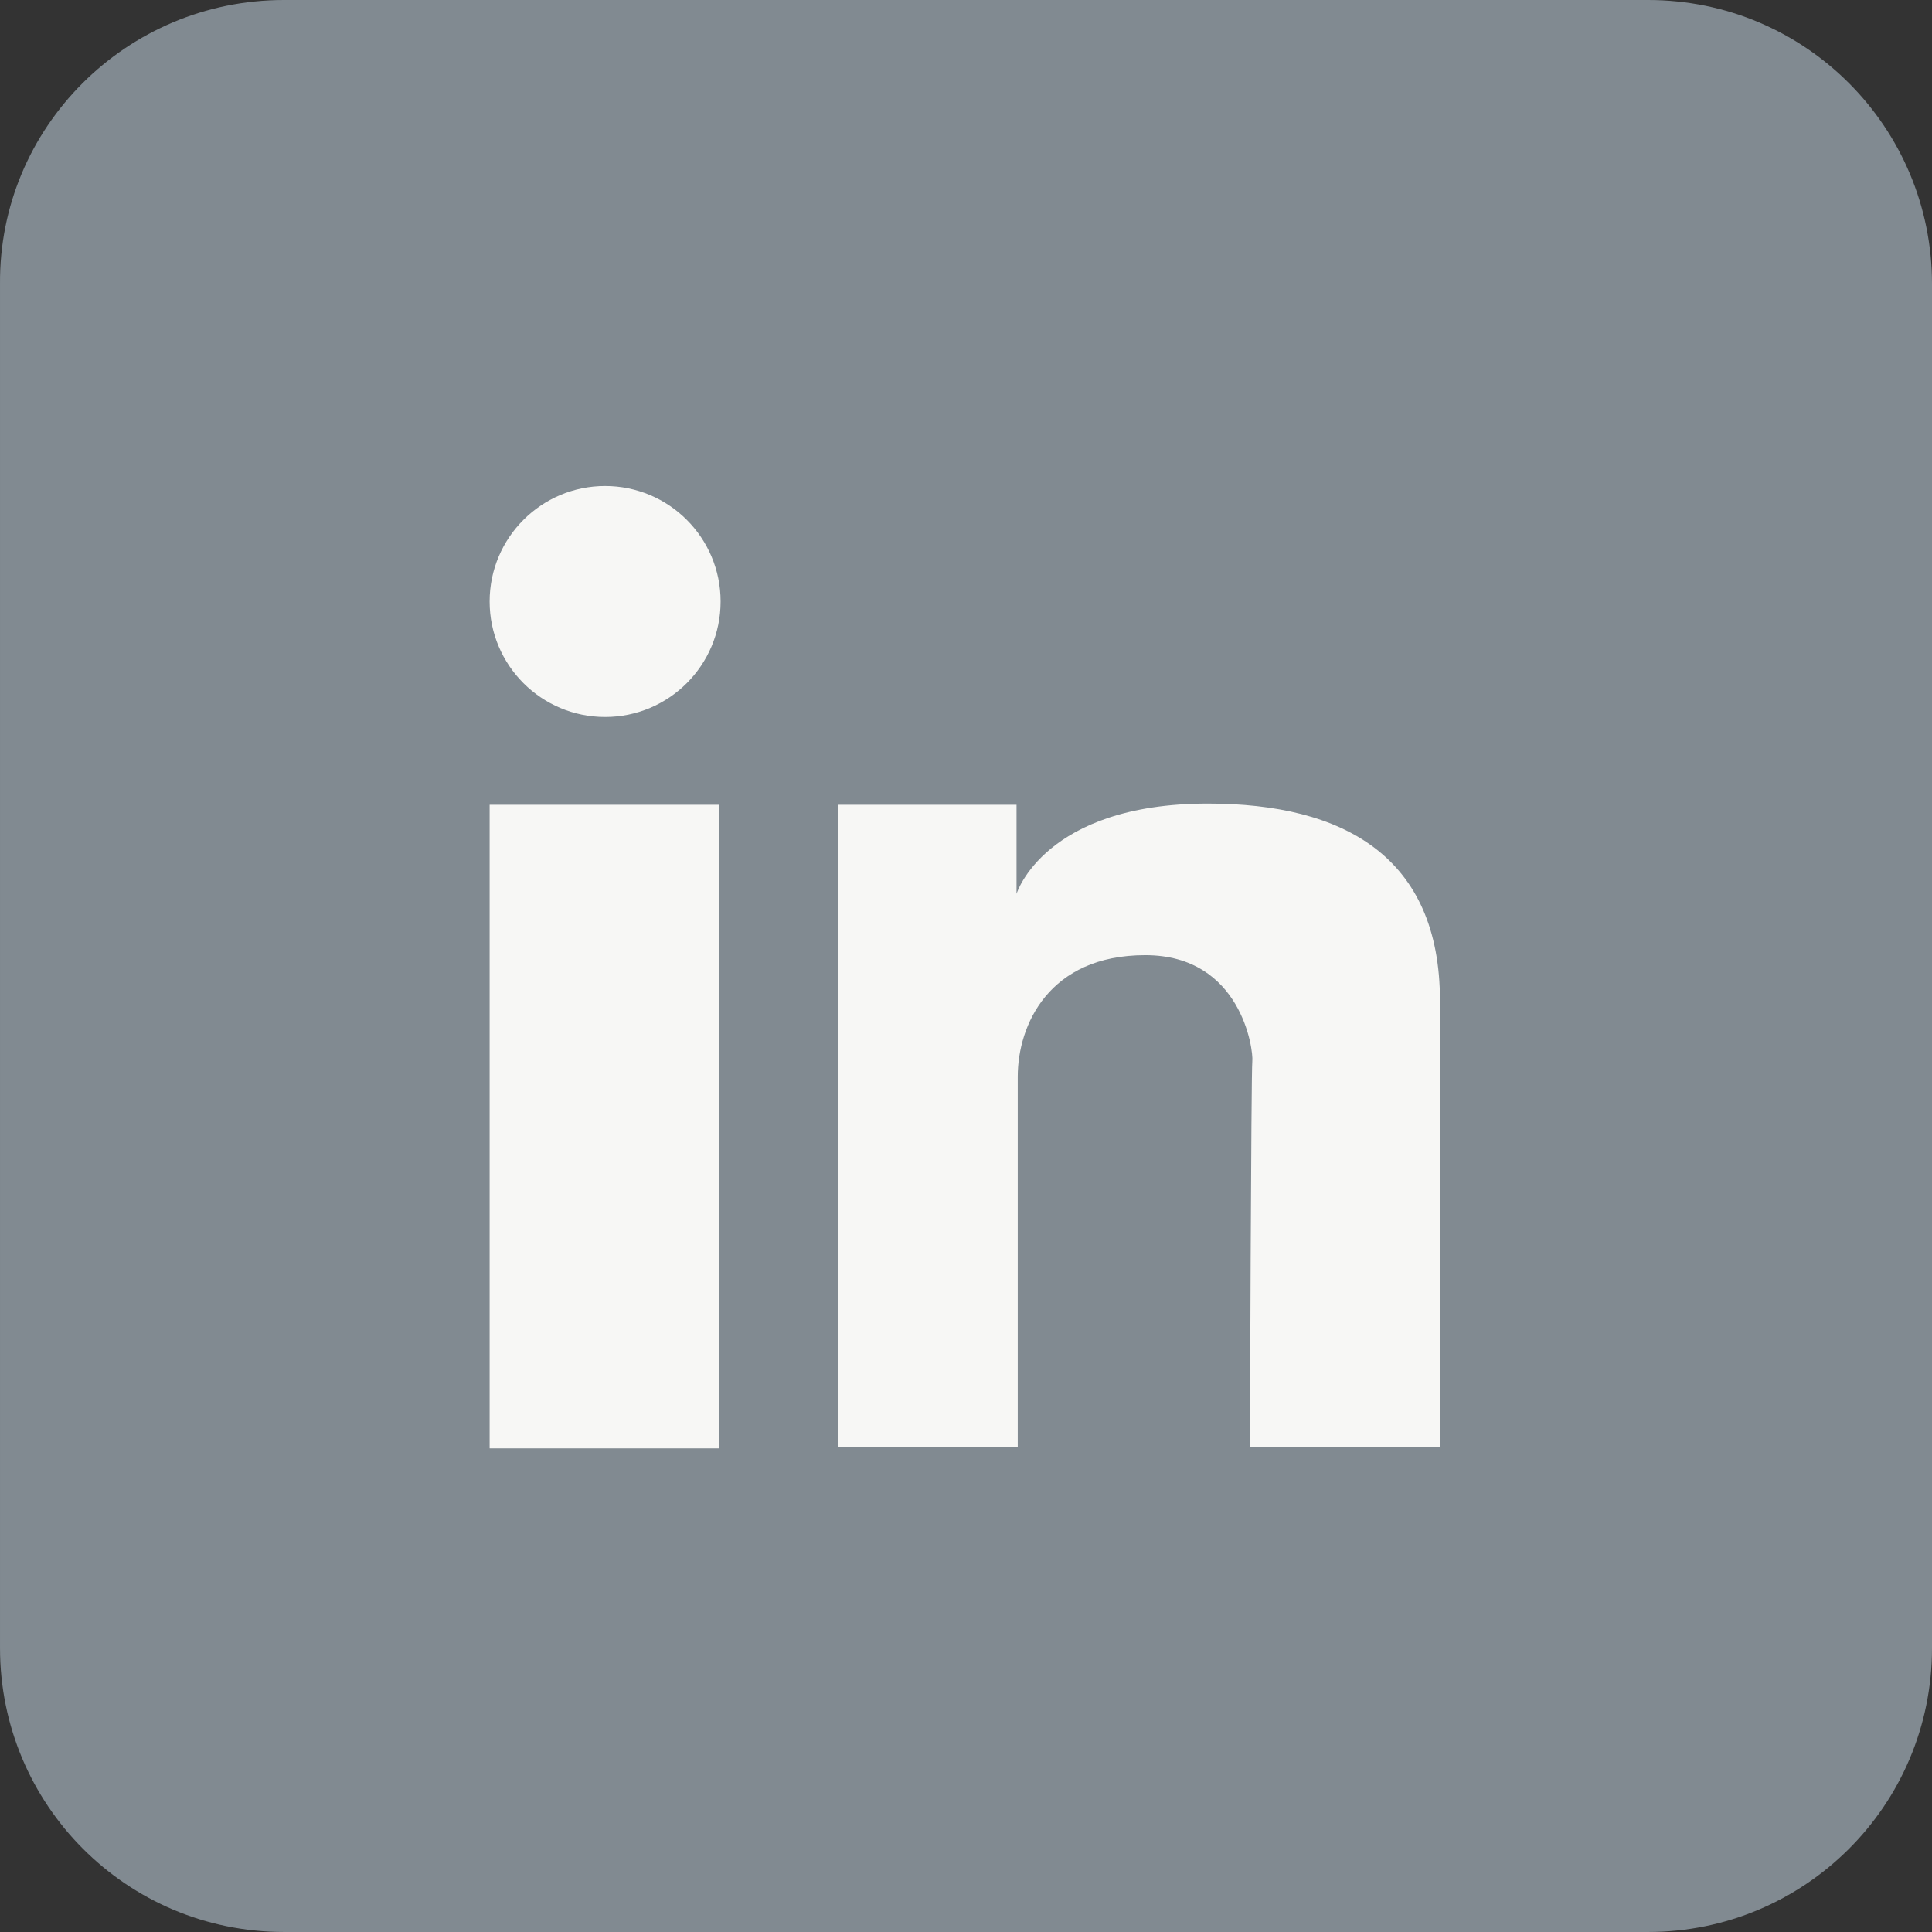
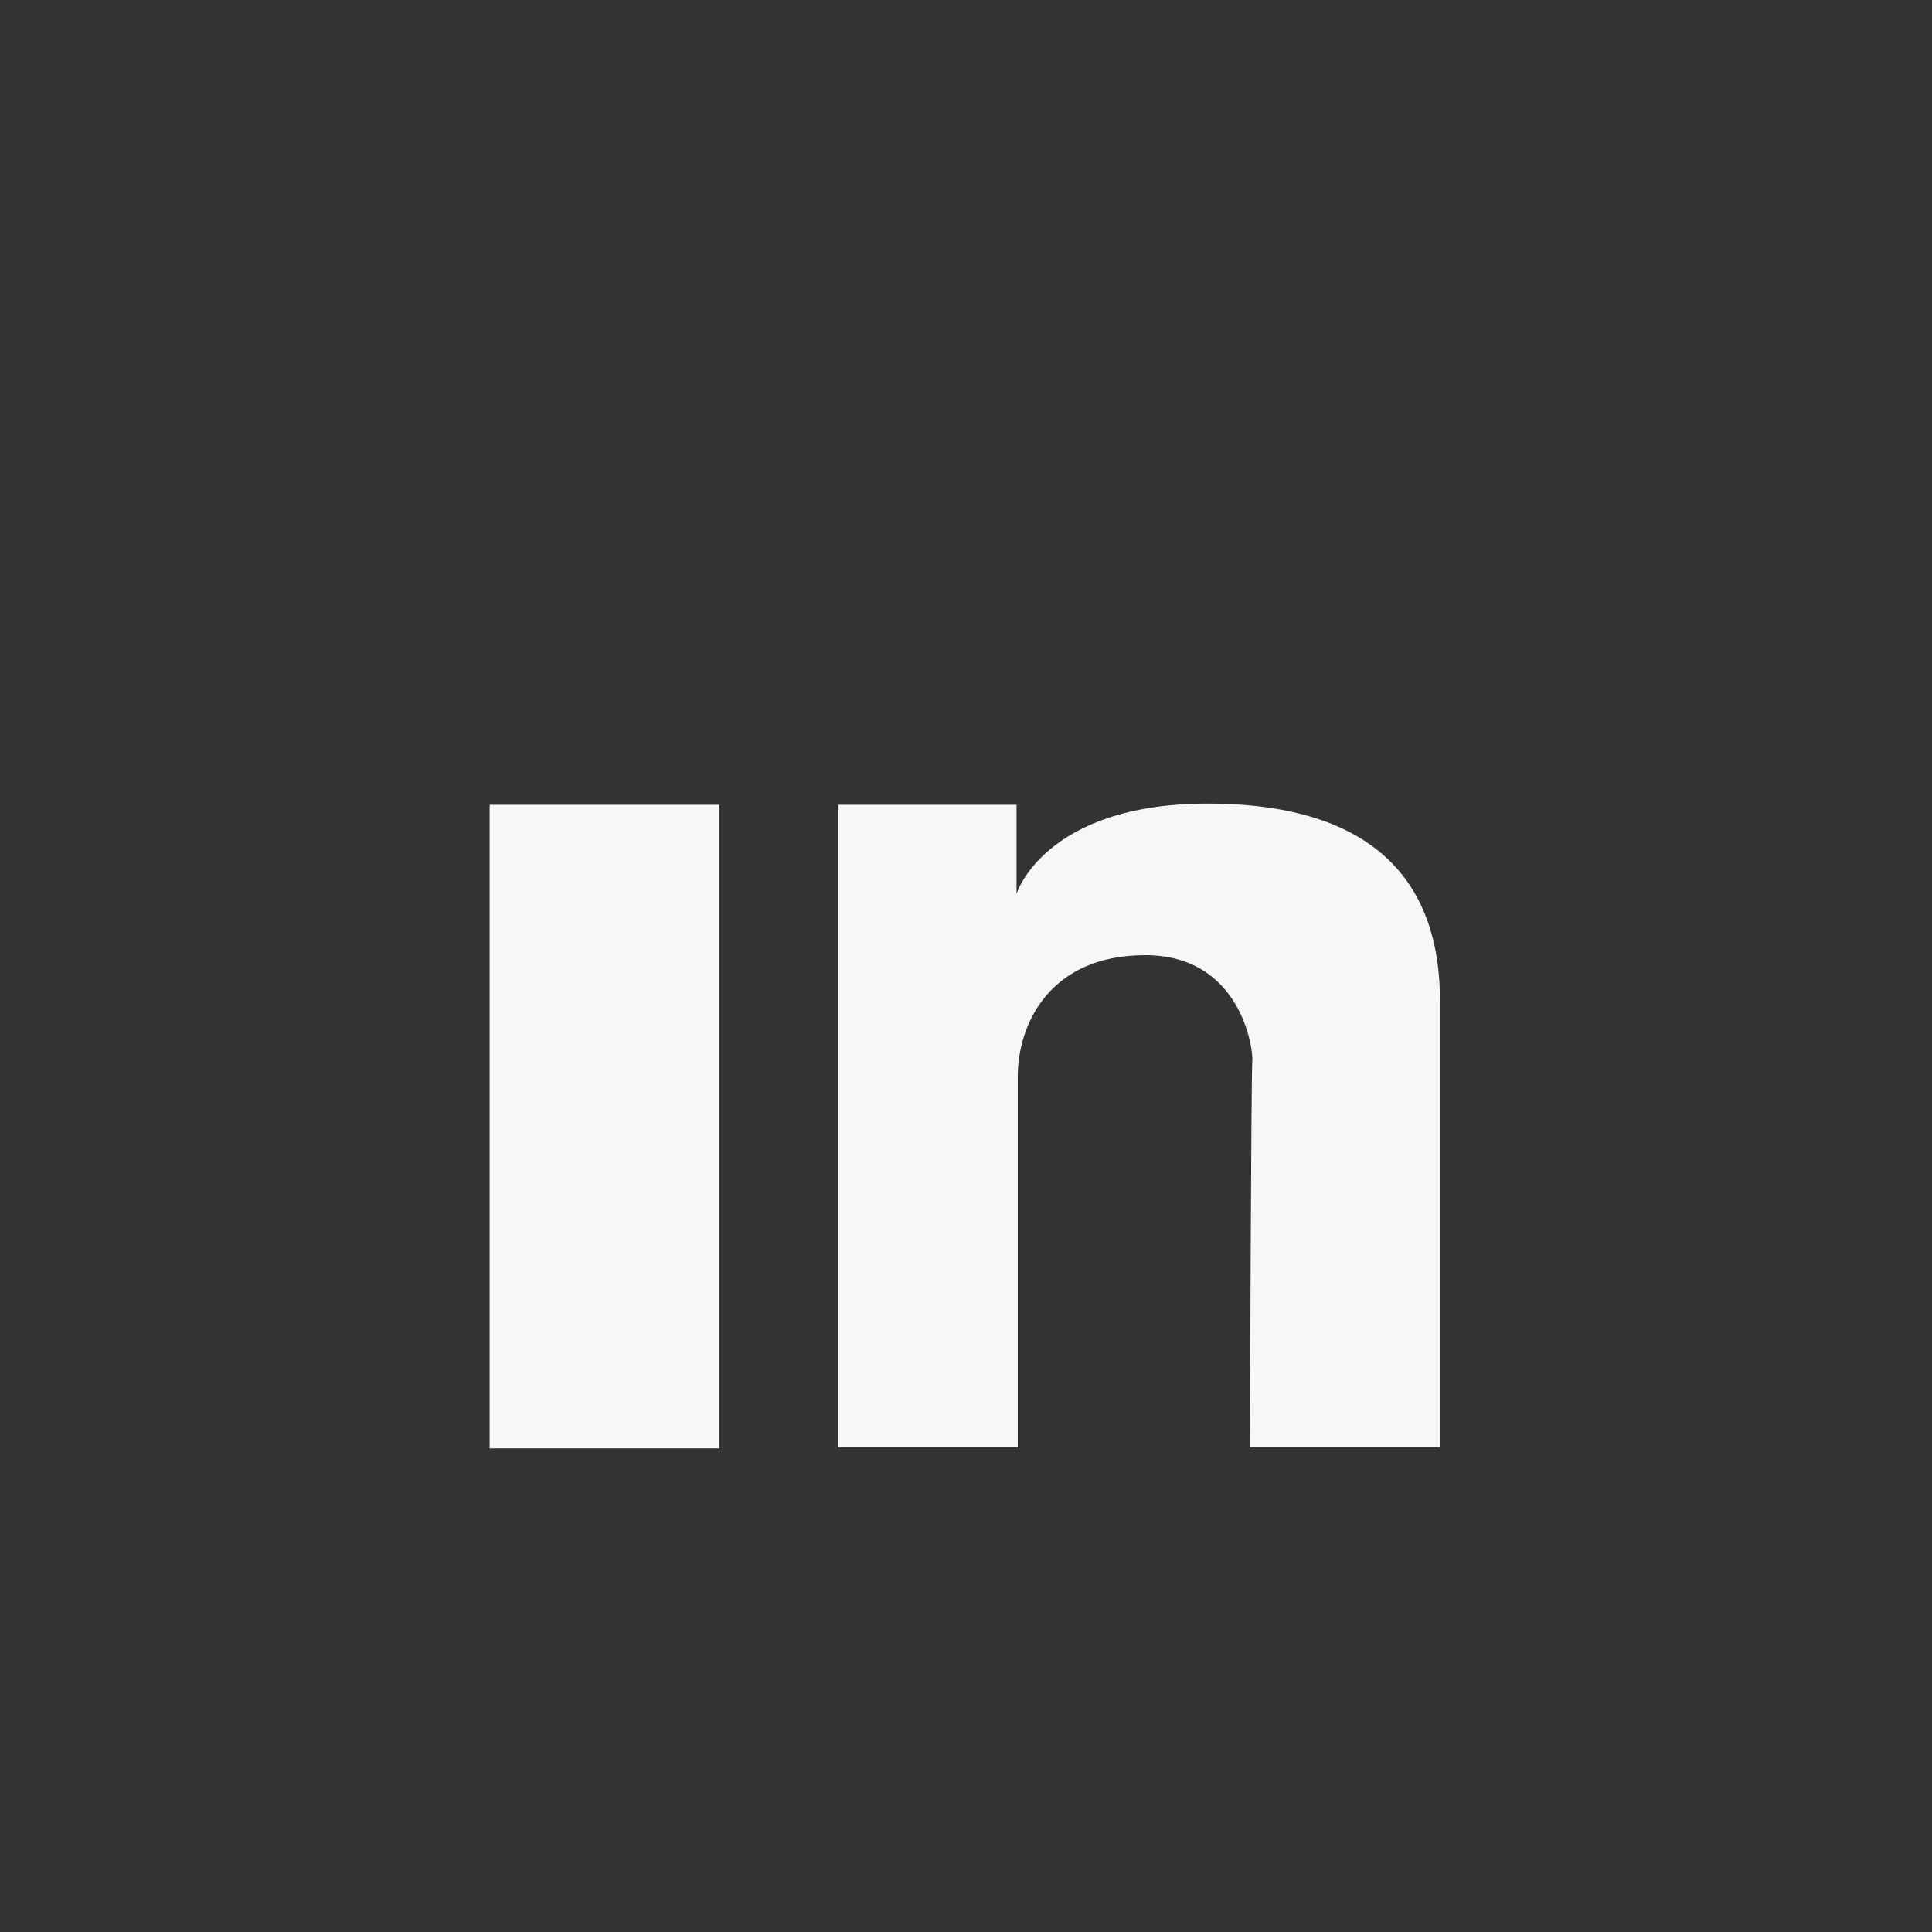
<svg xmlns="http://www.w3.org/2000/svg" viewBox="289.799 0 160.601 160.6">
  <rect x="289.799" y="0" width="160.601" height="160.6" fill="#333333" stroke="none" />
  <defs>
    <style type="text/css">
	.st0{fill:rgb(129, 138, 145);}
	.st1{fill:#F7F7F5;}
</style>
  </defs>
-   <path class="st0" d="M313.4,0h113.4c13.1,0,23.6,10.6,23.6,23.6v113.4c0,13.1-10.6,23.6-23.6,23.6H313.4 c-13.1,0-23.6-10.6-23.6-23.6V23.6C289.7,10.6,300.3,0,313.4,0z" />
  <rect x="330.5" y="66.9" class="st1" width="19.1" height="53.5" />
  <path class="st1" d="M359.5,66.9h14.8v7.4c0,0,2.3-7.5,15.9-7.5c11.3,0,19.3,4.4,19.3,16.4v37.1h-15.8c0,0,0.1-31.2,0.2-32.1 s-0.9-8.8-8.9-8.8s-10.6,5.8-10.6,10.1v30.8h-14.9V66.9z" />
-   <circle class="st1" cx="340.1" cy="50" r="9.6" />
</svg>